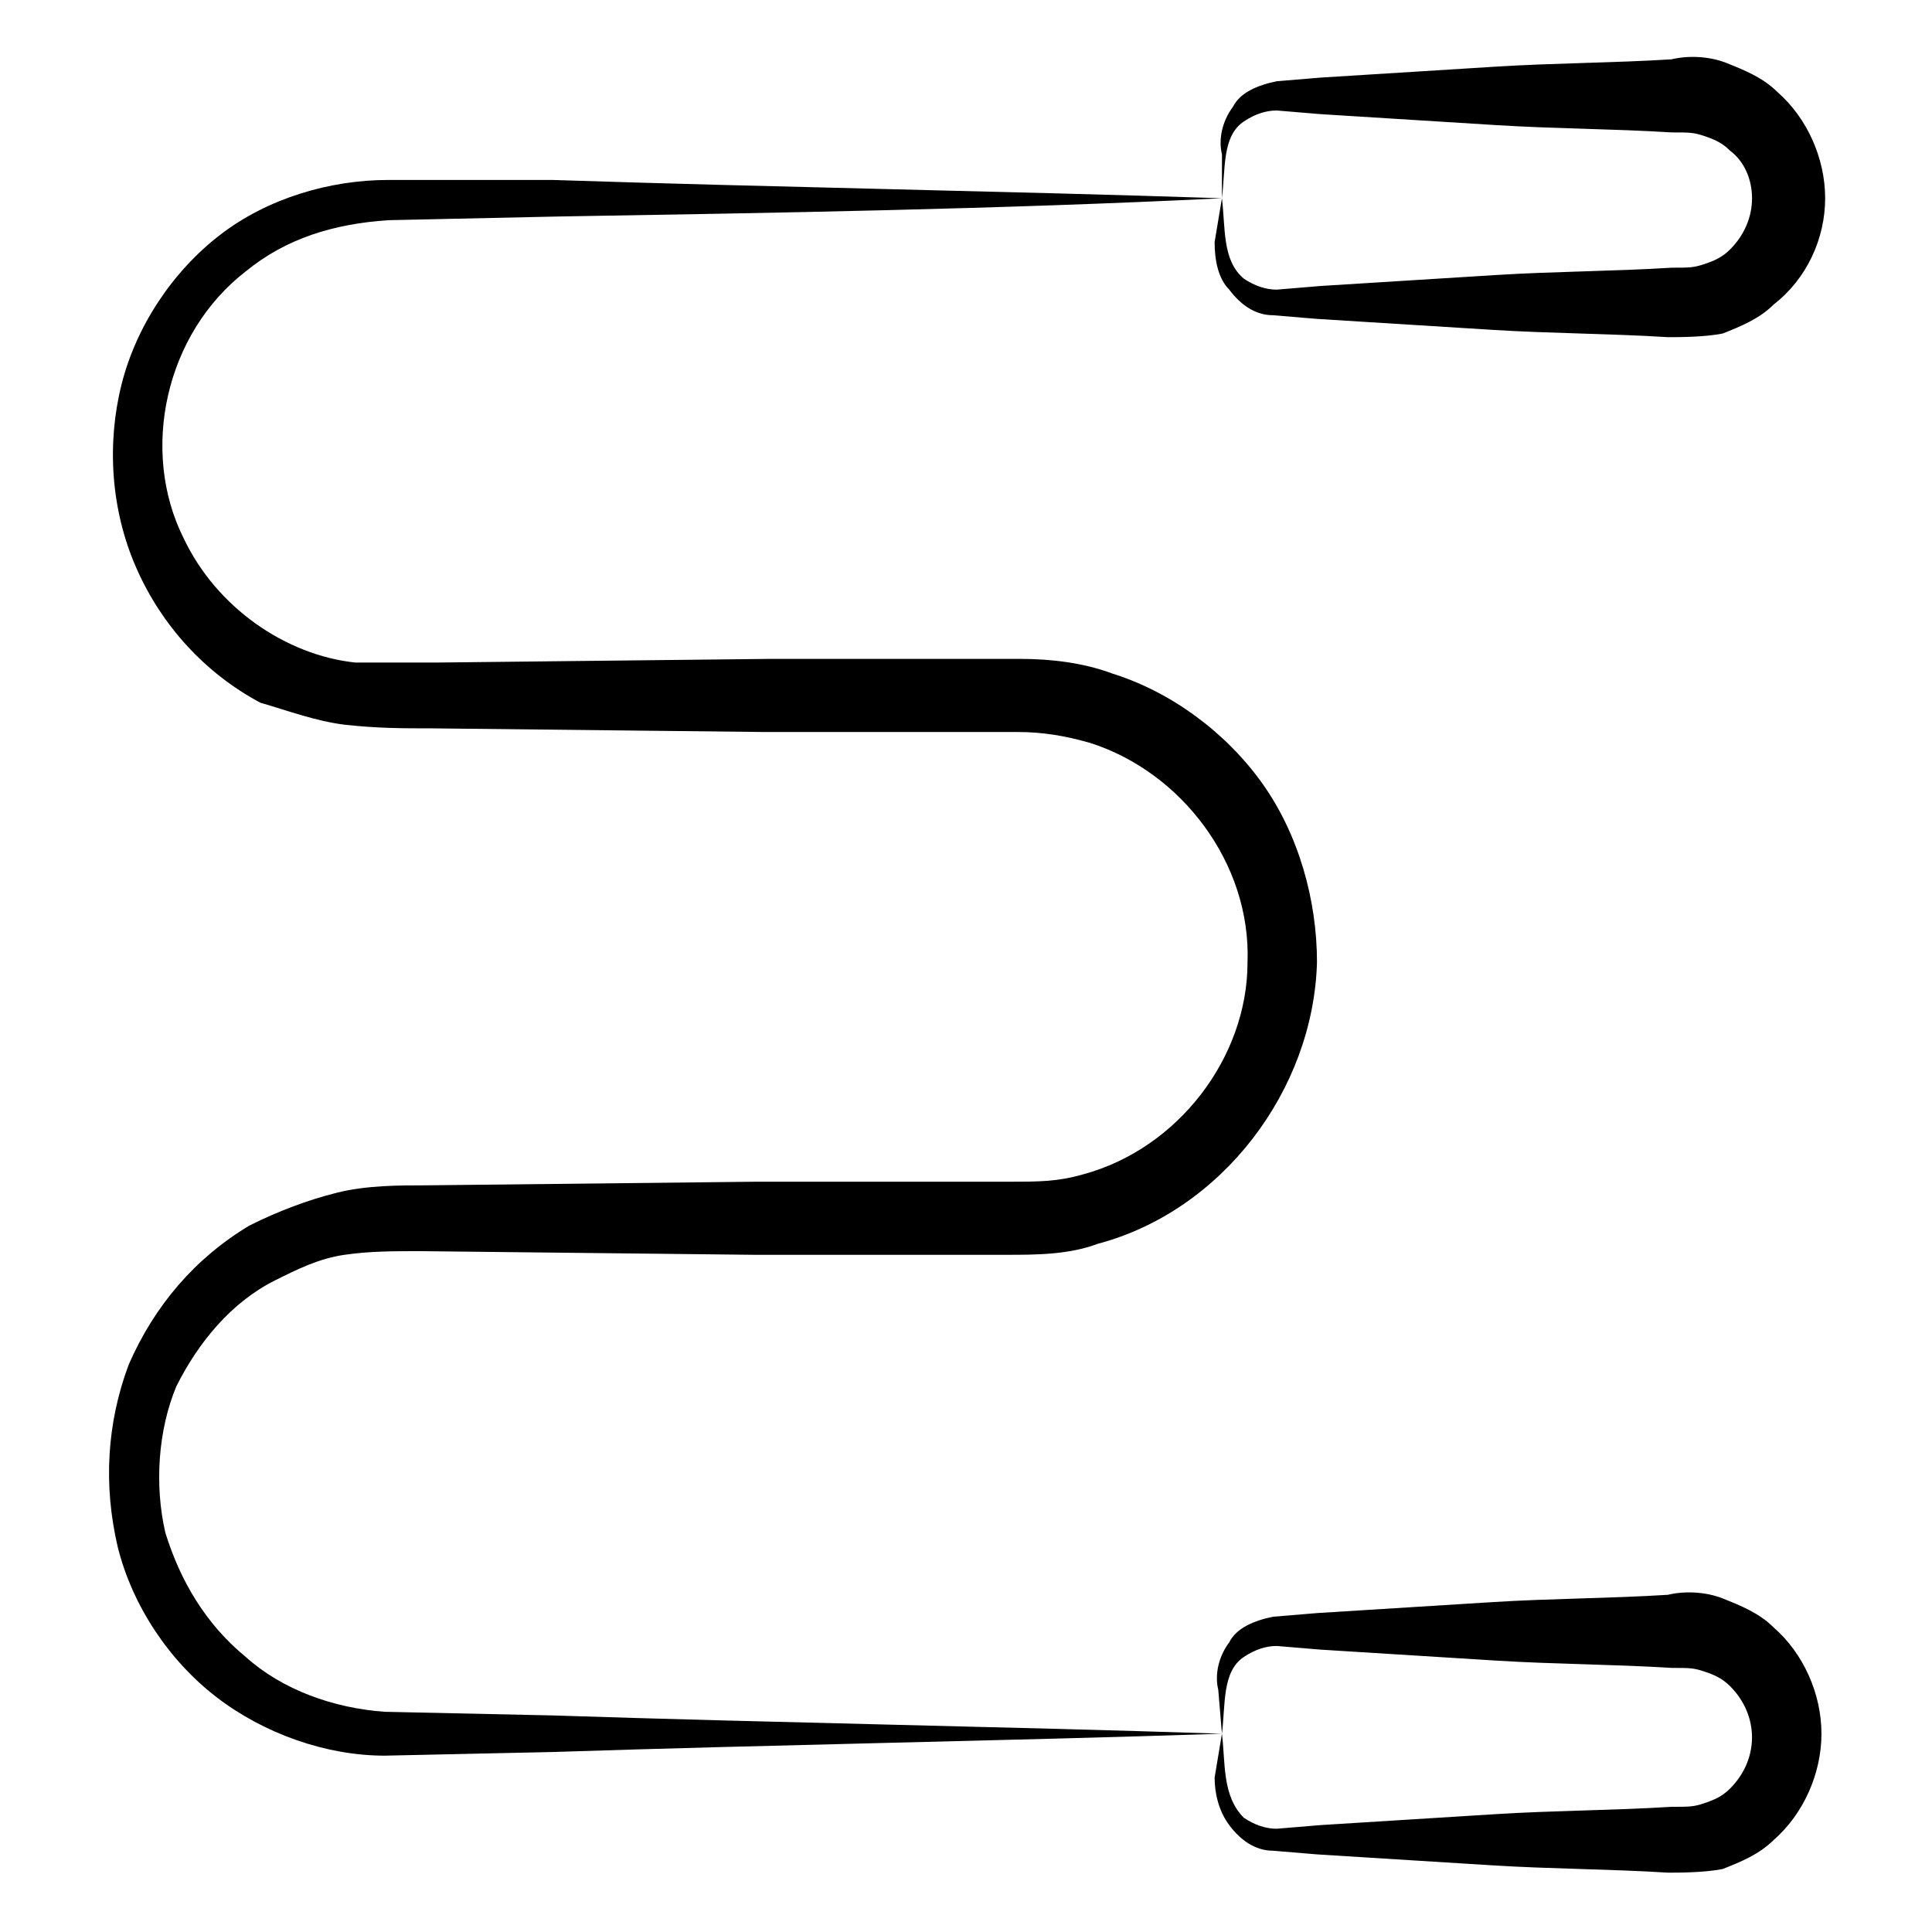
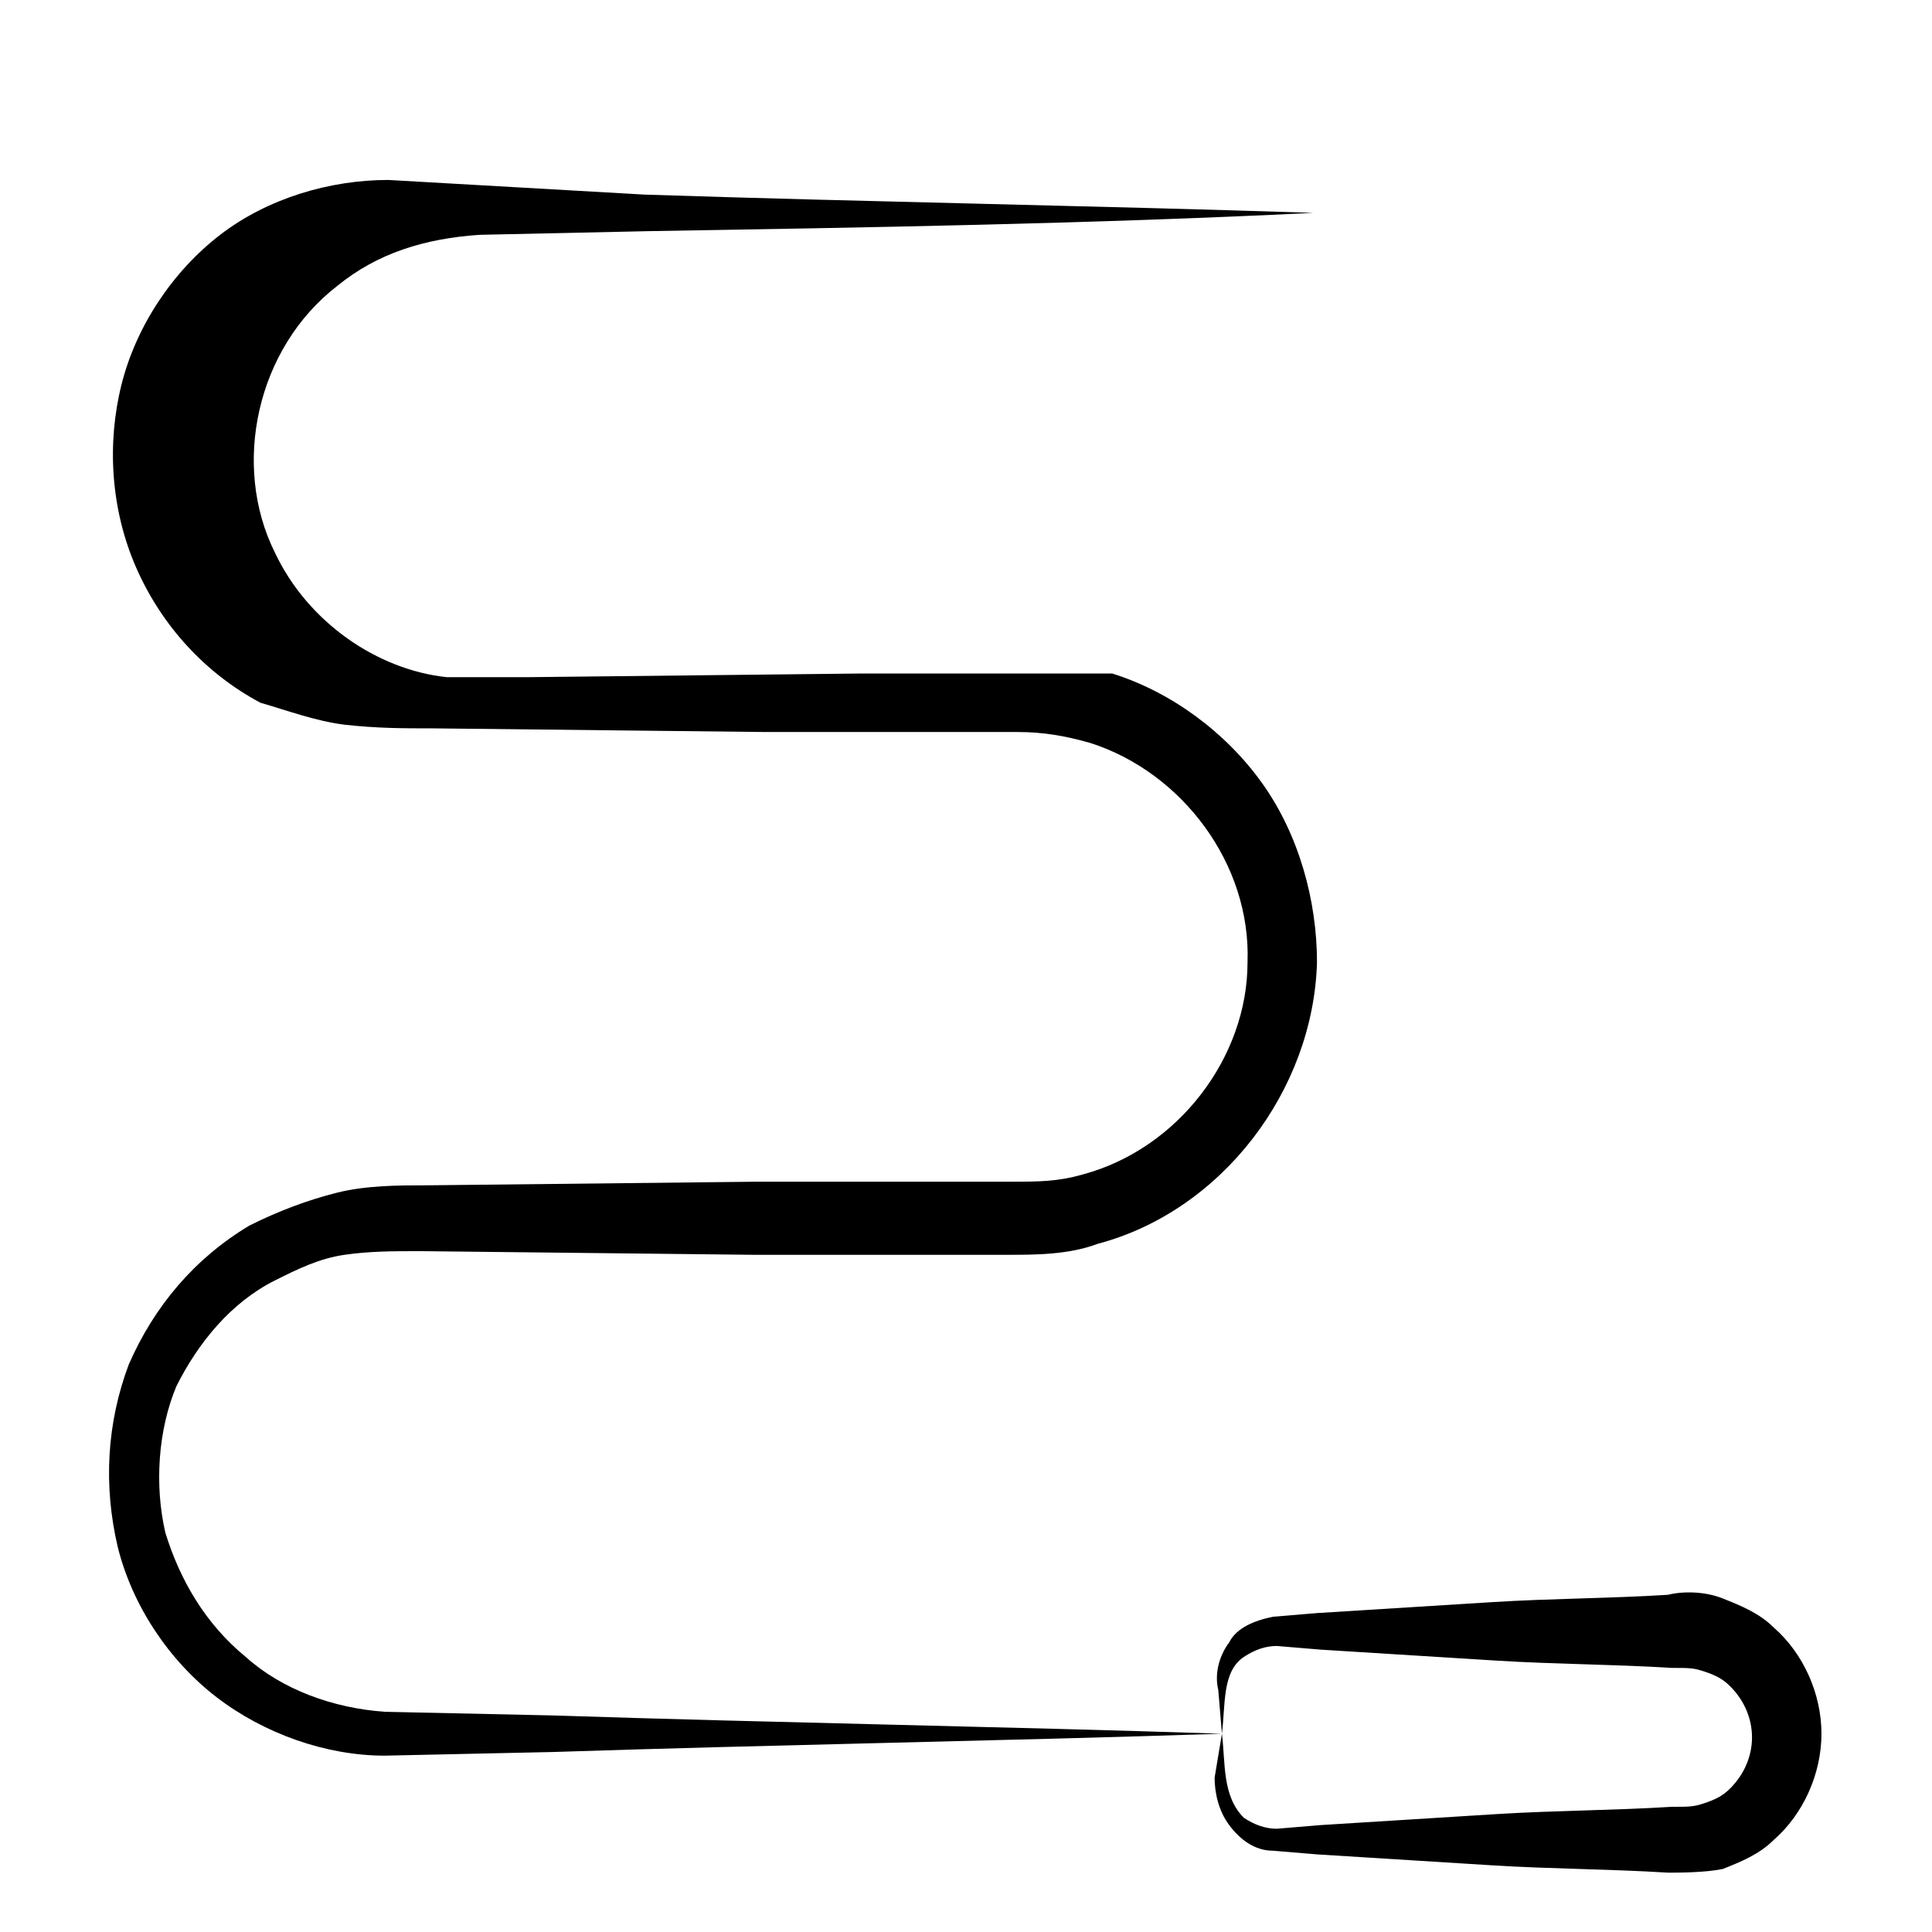
<svg xmlns="http://www.w3.org/2000/svg" fill="#000000" width="800px" height="800px" version="1.1" viewBox="144 144 512 512">
  <g>
-     <path d="m246.92 191.69c-15.5 0-31.973 4.844-44.566 14.531s-22.285 24.223-26.16 39.723-2.906 32.941 3.875 48.441 18.41 28.098 32.941 35.848c6.781 1.945 14.531 4.852 22.285 5.82 8.719 0.969 15.5 0.969 23.254 0.969l88.168 0.969h66.852c6.781 0 12.594 0.969 19.379 2.906 24.223 7.75 42.629 31.973 41.66 58.133 0 25.191-18.41 49.41-43.598 56.195-6.781 1.938-11.625 1.938-19.379 1.938h-66.852l-88.172 0.965c-6.781 0-15.5 0-23.254 1.938-7.75 1.938-15.5 4.844-23.254 8.719-14.531 8.719-25.191 21.316-31.973 36.816-5.812 15.5-6.781 31.973-2.906 48.441 3.879 15.508 13.566 30.039 26.164 39.727 12.594 9.688 29.066 15.5 44.566 15.5l44.566-0.969c59.102-1.938 118.2-2.906 177.3-4.844-59.102-1.938-118.2-2.906-177.3-4.844l-44.566-0.969c-13.562-0.969-27.129-5.812-36.816-14.531-10.656-8.719-17.441-20.348-21.316-32.941-2.906-12.594-1.938-27.129 2.906-38.754 5.812-11.625 14.531-22.285 26.16-28.098 5.812-2.906 11.625-5.812 18.41-6.781 6.781-0.969 12.594-0.969 20.348-0.969l88.168 0.969h66.852c7.75 0 16.469 0 24.223-2.906 32.941-8.719 57.164-40.691 58.133-74.602 0-16.469-4.844-33.91-14.531-47.473s-24.223-24.223-39.723-29.066c-7.75-2.906-16.469-3.875-24.223-3.875h-66.852l-88.168 0.969h-21.316c-18.41-1.938-36.816-14.531-45.535-32.941-11.633-23.258-4.852-54.258 16.465-70.73 10.656-8.719 23.254-12.594 37.785-13.562l44.566-0.969c58.133-0.969 117.23-1.938 176.34-4.848-59.102-1.938-118.2-2.906-177.3-4.844z" />
-     <path d="m469.76 220.76c2.906 3.875 6.781 6.781 11.625 6.781l11.625 0.969c15.5 0.969 31.004 1.938 46.504 2.906s31.004 0.969 46.504 1.938c2.906 0 9.688 0 14.531-0.969 4.844-1.938 9.688-3.875 13.562-7.75 8.727-6.781 13.574-17.438 13.574-28.098 0-10.656-4.844-21.316-12.594-28.098-3.875-3.875-8.719-5.812-13.562-7.75s-10.656-1.938-14.531-0.969c-15.5 0.969-31.004 0.969-46.504 1.938s-31.004 1.938-46.504 2.906l-11.625 0.969c-4.844 0.969-9.688 2.906-11.625 6.781-2.906 3.875-3.875 8.719-2.906 12.594l-0.012 11.629c0.969-7.75 0-16.469 5.812-20.348 2.906-1.938 5.812-2.906 8.719-2.906l11.625 0.969c15.5 0.969 31.004 1.938 46.504 2.906s31.004 0.969 46.504 1.938c4.844 0 5.812 0 8.719 0.969s4.844 1.938 6.781 3.875c3.883 2.91 5.82 7.754 5.82 12.598s-1.938 9.688-5.812 13.562c-1.938 1.938-3.875 2.906-6.781 3.875s-3.875 0.969-8.719 0.969c-15.504 0.973-31.008 0.973-46.508 1.941s-31.004 1.938-46.504 2.906l-11.625 0.969c-2.906 0-5.812-0.969-8.719-2.906-5.816-4.844-4.848-13.562-5.816-21.316l-1.938 11.625c0 4.848 0.969 9.691 3.875 12.598z" />
+     <path d="m246.92 191.69c-15.5 0-31.973 4.844-44.566 14.531s-22.285 24.223-26.16 39.723-2.906 32.941 3.875 48.441 18.41 28.098 32.941 35.848c6.781 1.945 14.531 4.852 22.285 5.82 8.719 0.969 15.5 0.969 23.254 0.969l88.168 0.969h66.852c6.781 0 12.594 0.969 19.379 2.906 24.223 7.75 42.629 31.973 41.66 58.133 0 25.191-18.41 49.41-43.598 56.195-6.781 1.938-11.625 1.938-19.379 1.938h-66.852l-88.172 0.965c-6.781 0-15.5 0-23.254 1.938-7.75 1.938-15.5 4.844-23.254 8.719-14.531 8.719-25.191 21.316-31.973 36.816-5.812 15.5-6.781 31.973-2.906 48.441 3.879 15.508 13.566 30.039 26.164 39.727 12.594 9.688 29.066 15.5 44.566 15.5l44.566-0.969c59.102-1.938 118.2-2.906 177.3-4.844-59.102-1.938-118.2-2.906-177.3-4.844l-44.566-0.969c-13.562-0.969-27.129-5.812-36.816-14.531-10.656-8.719-17.441-20.348-21.316-32.941-2.906-12.594-1.938-27.129 2.906-38.754 5.812-11.625 14.531-22.285 26.16-28.098 5.812-2.906 11.625-5.812 18.41-6.781 6.781-0.969 12.594-0.969 20.348-0.969l88.168 0.969h66.852c7.75 0 16.469 0 24.223-2.906 32.941-8.719 57.164-40.691 58.133-74.602 0-16.469-4.844-33.91-14.531-47.473s-24.223-24.223-39.723-29.066h-66.852l-88.168 0.969h-21.316c-18.41-1.938-36.816-14.531-45.535-32.941-11.633-23.258-4.852-54.258 16.465-70.73 10.656-8.719 23.254-12.594 37.785-13.562l44.566-0.969c58.133-0.969 117.23-1.938 176.34-4.848-59.102-1.938-118.2-2.906-177.3-4.844z" />
    <path d="m469.76 627.68c2.906 3.875 6.781 6.781 11.625 6.781l11.625 0.969c15.5 0.969 31.004 1.938 46.504 2.906s31.004 0.969 46.504 1.938c2.906 0 9.688 0 14.531-0.969 4.844-1.938 9.688-3.875 13.562-7.75 7.75-6.781 12.594-17.441 12.594-28.098s-4.844-21.316-12.594-28.098c-3.875-3.875-8.719-5.812-13.562-7.75s-10.656-1.938-14.531-0.969c-15.5 0.969-31.004 0.969-46.504 1.938s-31.004 1.938-46.504 2.906l-11.625 0.969c-4.844 0.969-9.688 2.906-11.625 6.781-2.906 3.875-3.875 8.719-2.906 12.594l0.969 11.629c0.969-7.75 0-16.469 5.812-20.348 2.906-1.938 5.812-2.906 8.719-2.906l11.625 0.969c15.5 0.969 31.004 1.938 46.504 2.906s31.004 0.969 46.504 1.938c4.844 0 5.812 0 8.719 0.969s4.844 1.938 6.781 3.875c3.875 3.875 5.812 8.719 5.812 13.562s-1.938 9.688-5.812 13.562c-1.938 1.938-3.875 2.906-6.781 3.875s-3.875 0.969-8.719 0.969c-15.5 0.969-31.004 0.969-46.504 1.938s-31.004 1.938-46.504 2.906l-11.625 0.969c-2.906 0-5.812-0.969-8.719-2.906-5.812-5.809-4.844-14.527-5.812-22.277l-1.938 11.625c0 3.875 0.969 8.719 3.875 12.598z" />
  </g>
</svg>